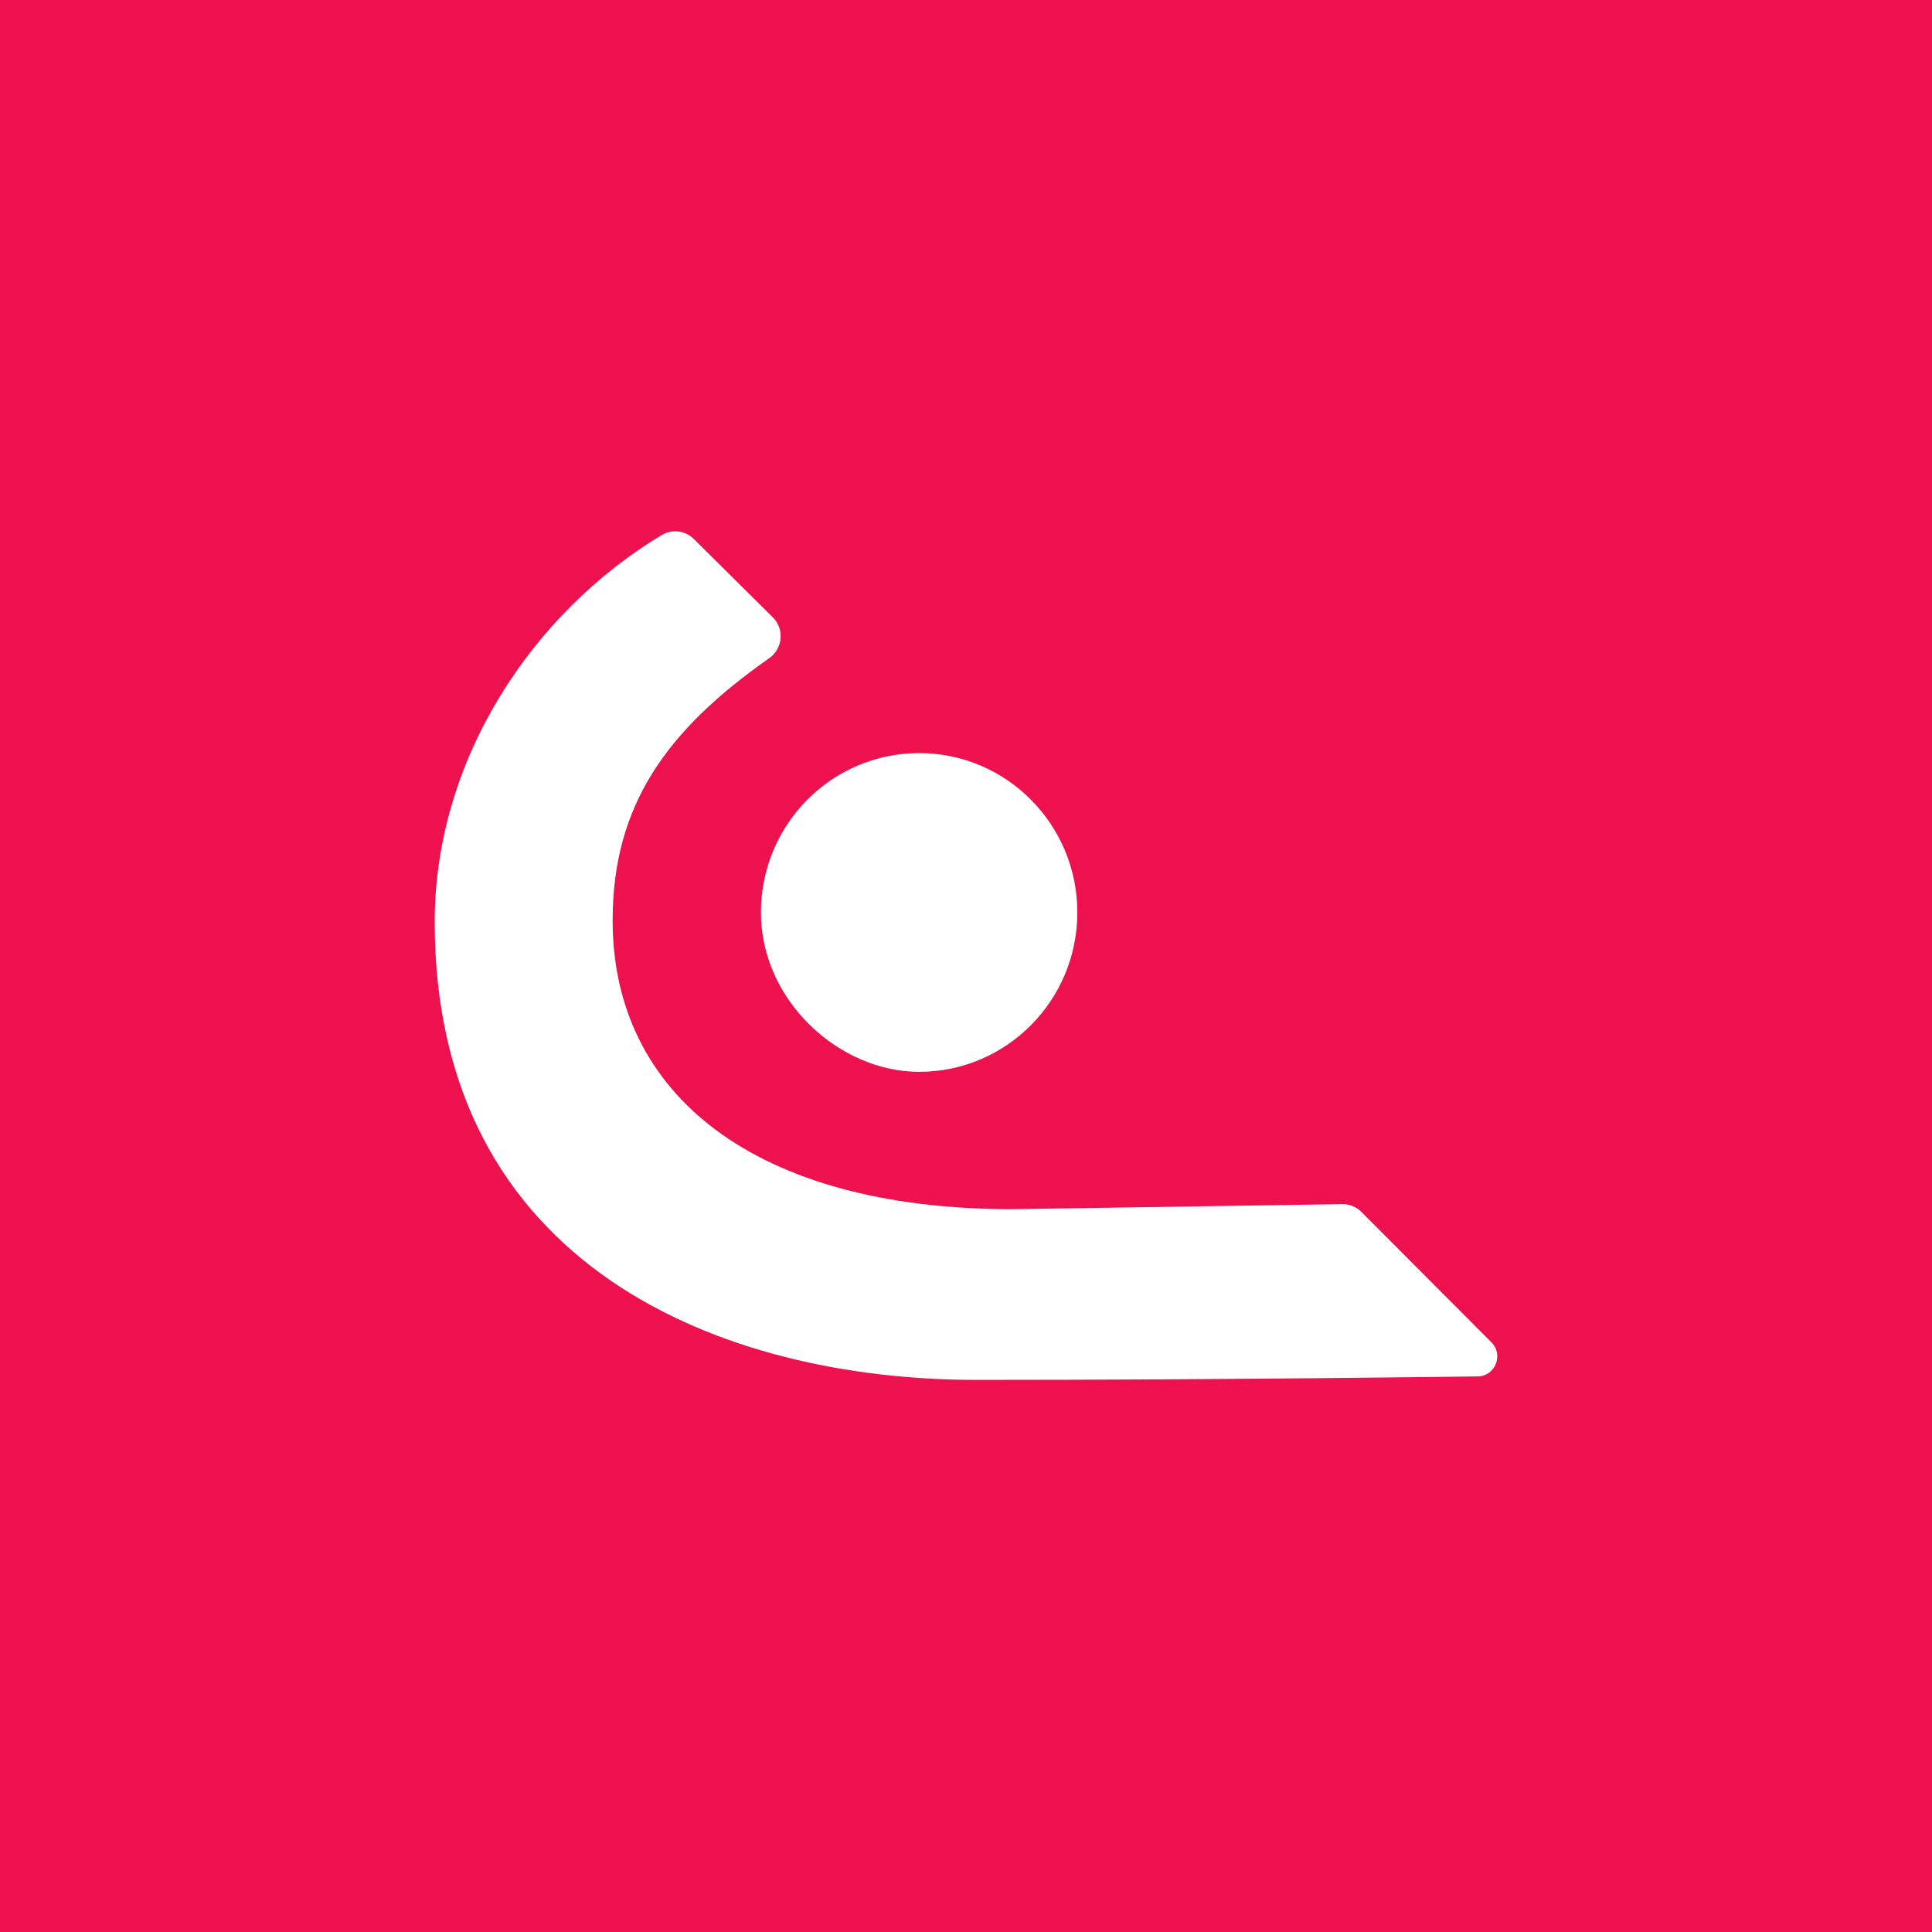
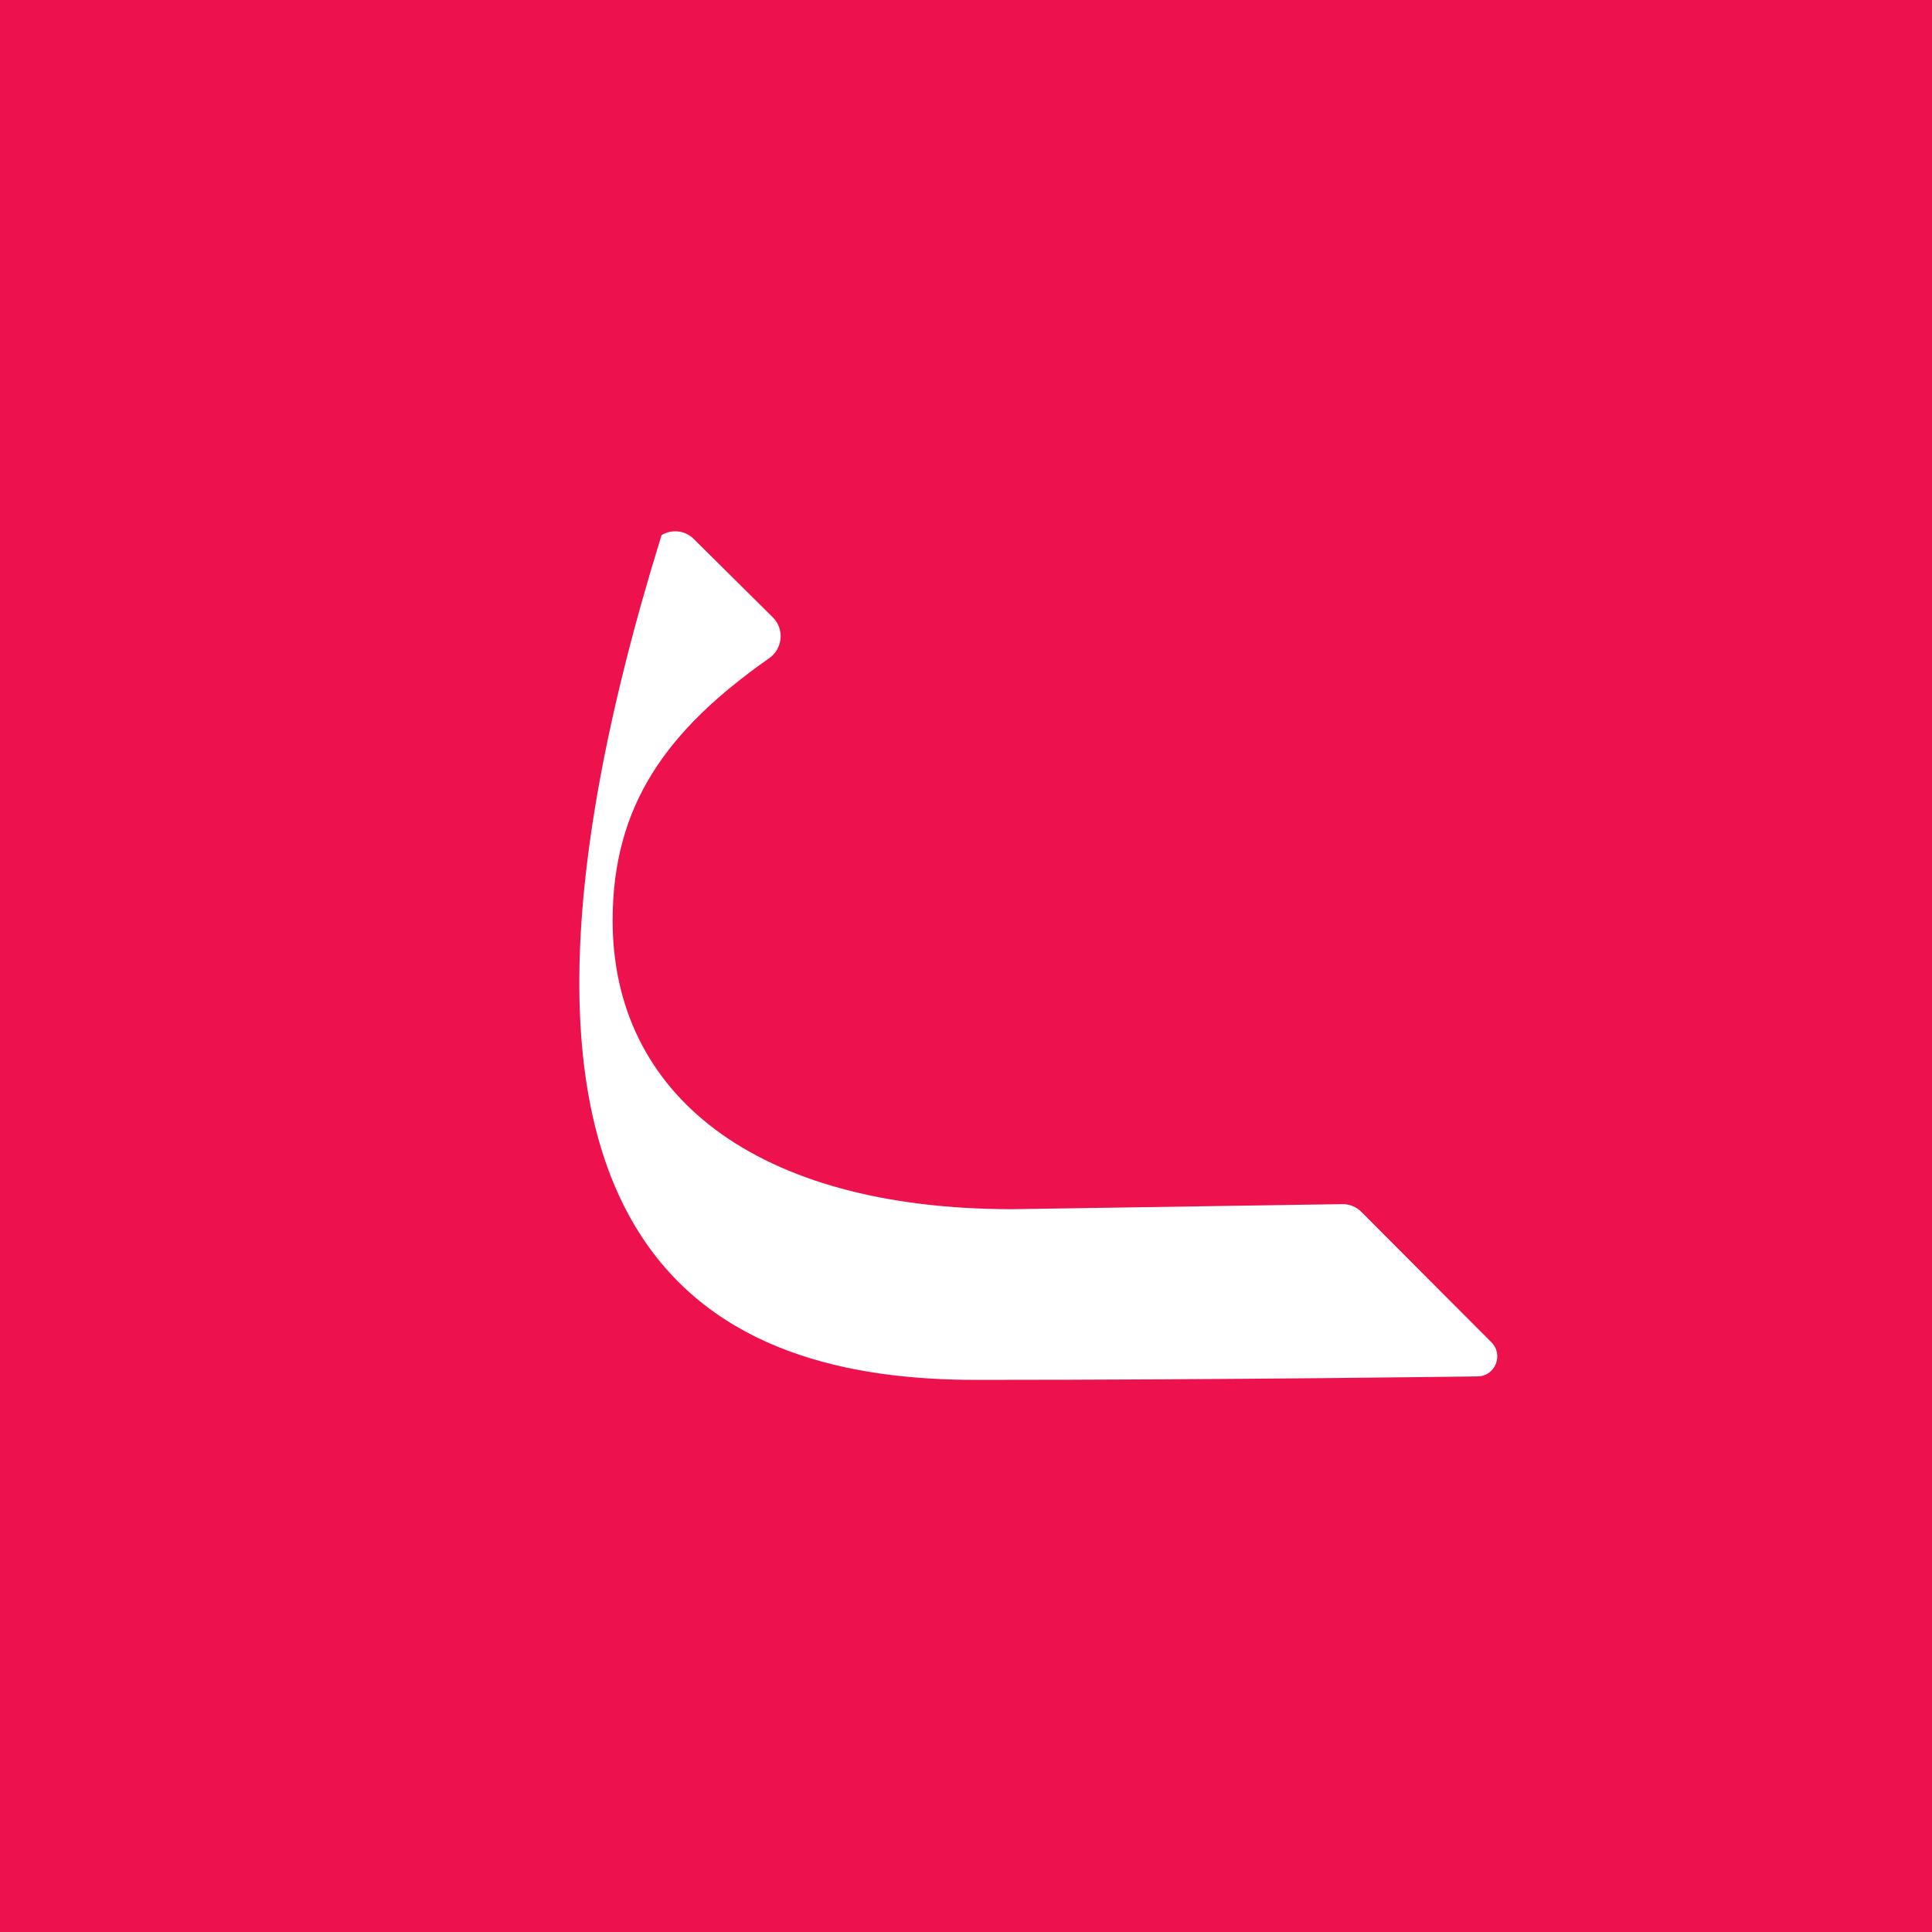
<svg xmlns="http://www.w3.org/2000/svg" width="40" height="40" viewBox="0 0 40 40" fill="none">
  <rect width="40" height="40" fill="#ED114E" />
-   <path d="M19.029 15.592C20.838 15.592 22.305 17.069 22.305 18.891C22.305 20.713 20.838 22.191 19.029 22.191C17.371 22.191 15.754 20.713 15.754 18.891C15.754 17.069 17.22 15.592 19.029 15.592Z" fill="white" />
-   <path d="M20.962 25.035C15.608 25.035 12.684 22.64 12.684 19.059C12.684 16.677 13.793 15.123 15.926 13.627C16.207 13.43 16.245 13.025 16.001 12.782C15.506 12.291 14.776 11.568 14.363 11.158C14.185 10.981 13.912 10.95 13.697 11.079C11.018 12.691 9 15.729 9 19.09C9 26.235 14.96 28.569 20.213 28.569C25.466 28.569 30.589 28.497 30.589 28.497C30.954 28.497 31.137 28.052 30.879 27.792L28.186 25.091C28.084 24.988 27.944 24.93 27.799 24.93L20.962 25.035Z" fill="white" />
+   <path d="M20.962 25.035C15.608 25.035 12.684 22.64 12.684 19.059C12.684 16.677 13.793 15.123 15.926 13.627C16.207 13.43 16.245 13.025 16.001 12.782C15.506 12.291 14.776 11.568 14.363 11.158C14.185 10.981 13.912 10.95 13.697 11.079C9 26.235 14.96 28.569 20.213 28.569C25.466 28.569 30.589 28.497 30.589 28.497C30.954 28.497 31.137 28.052 30.879 27.792L28.186 25.091C28.084 24.988 27.944 24.93 27.799 24.93L20.962 25.035Z" fill="white" />
</svg>